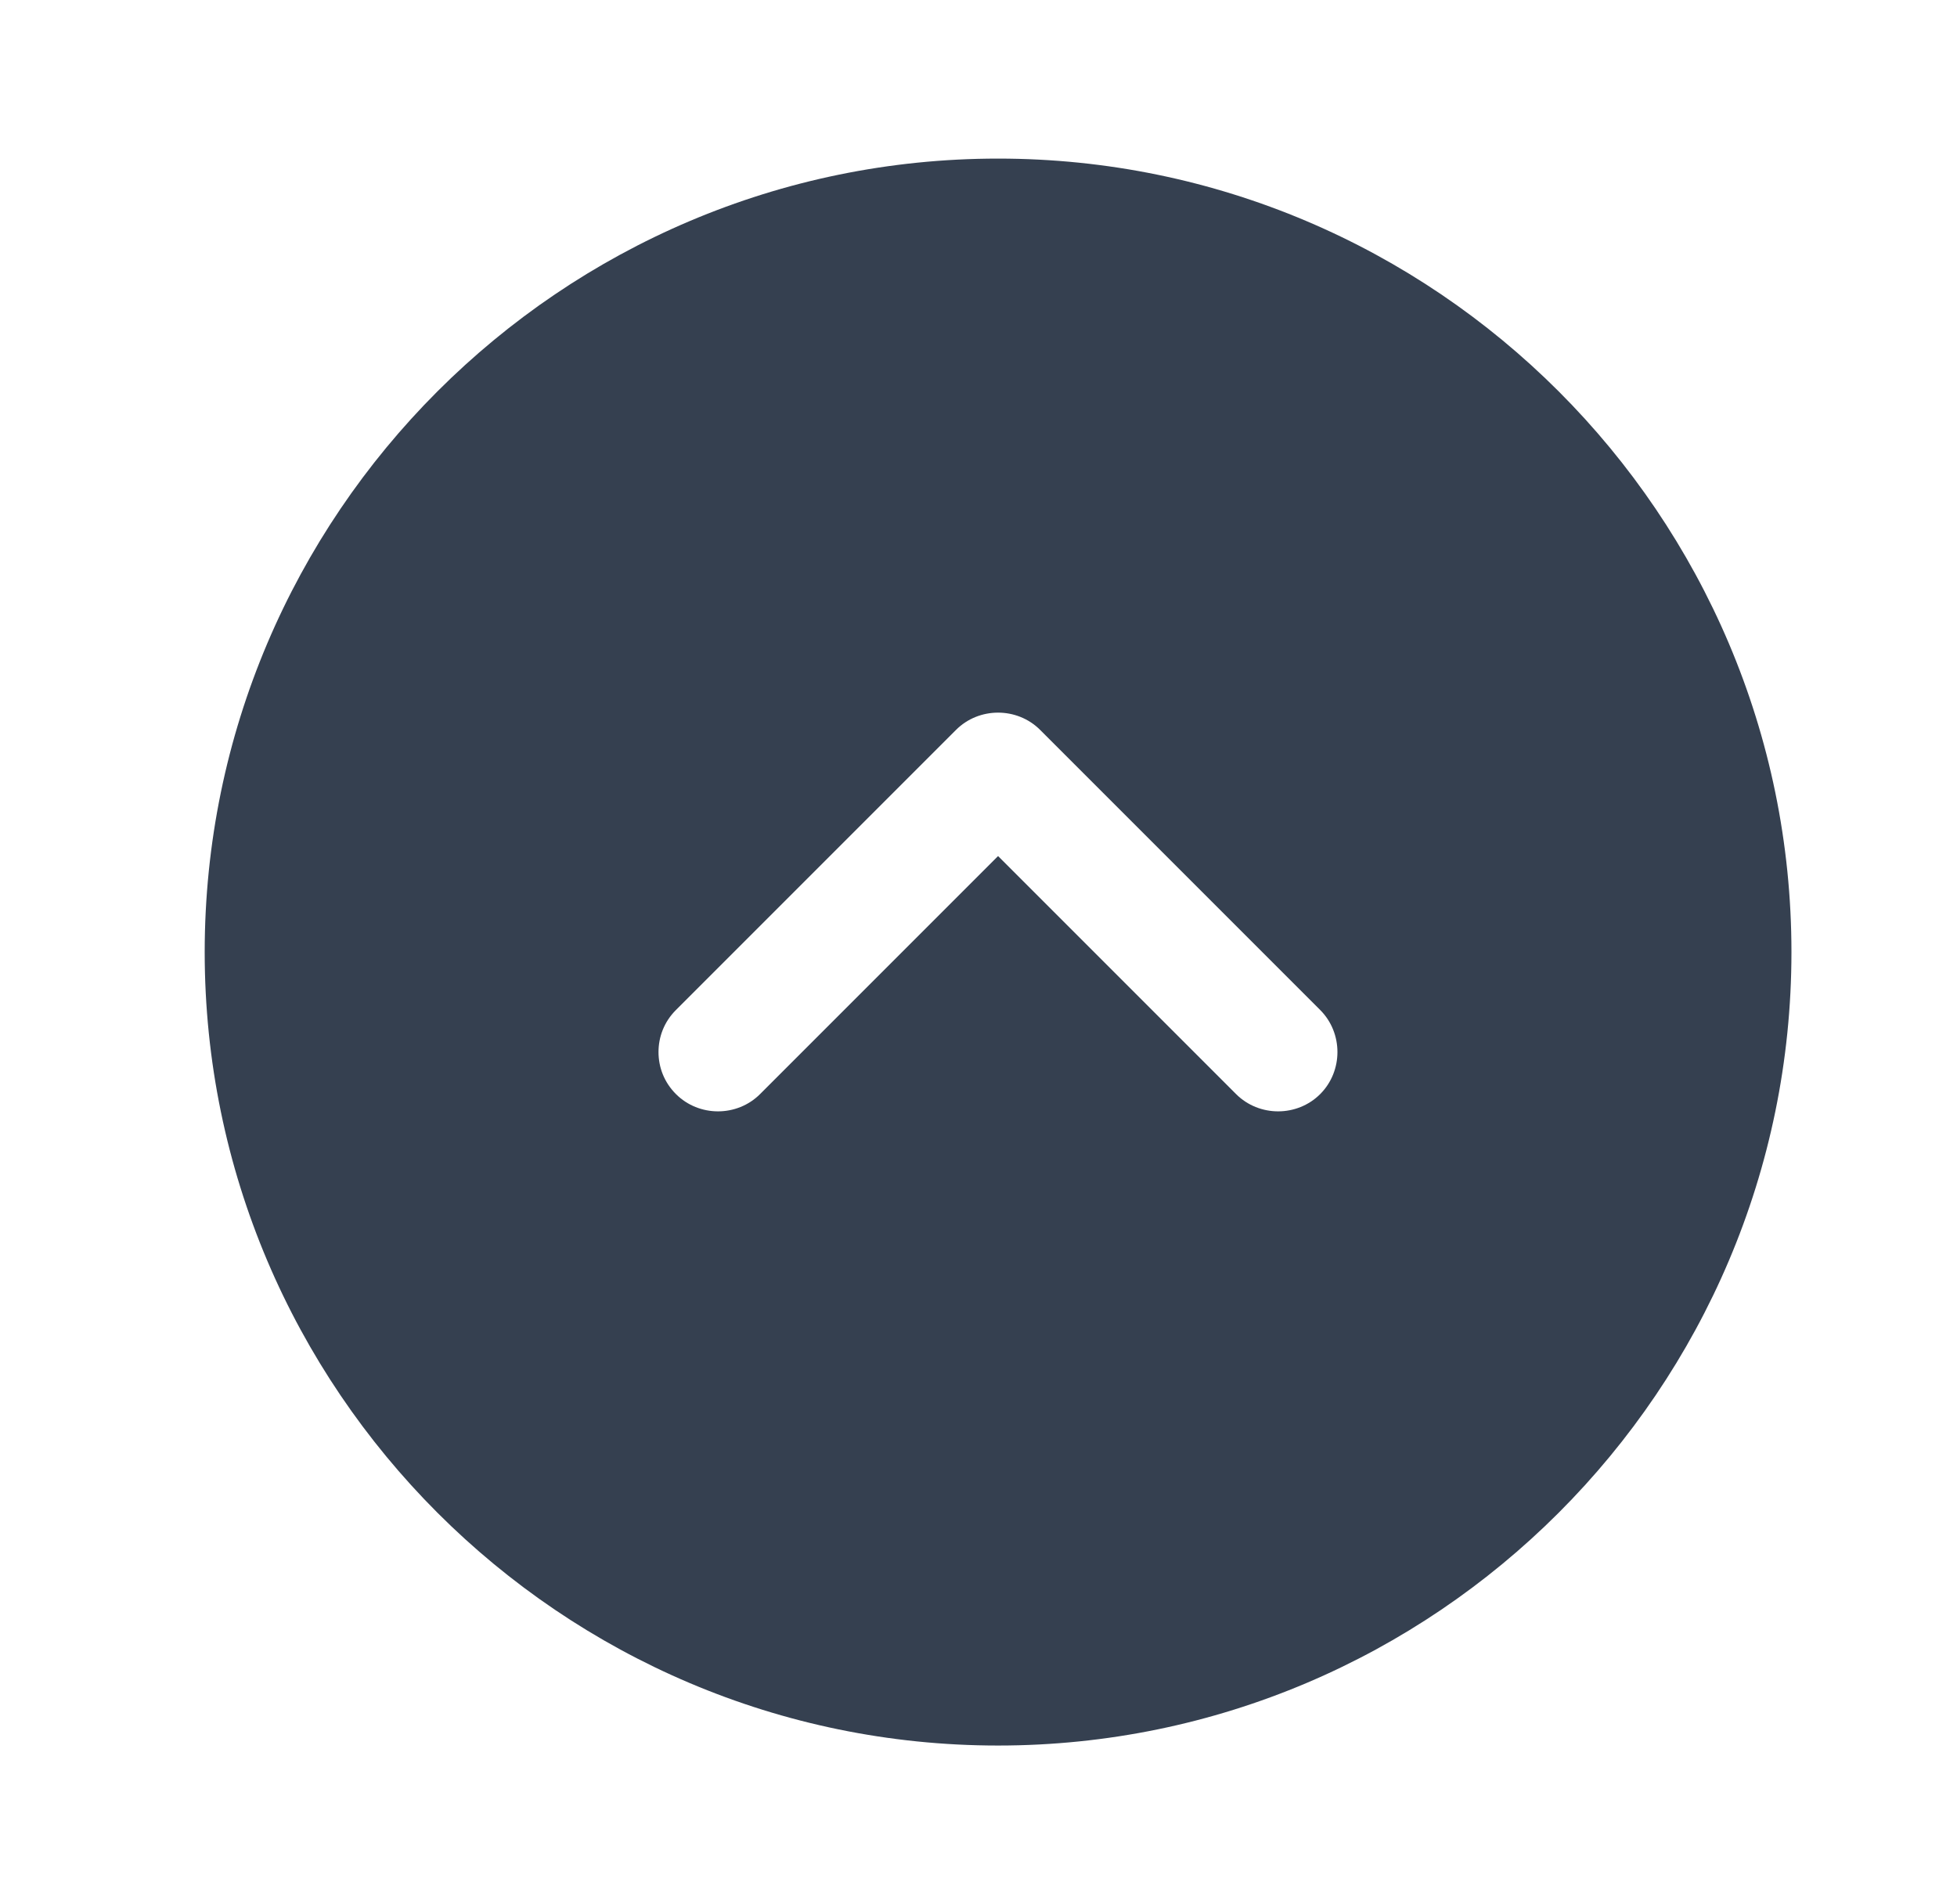
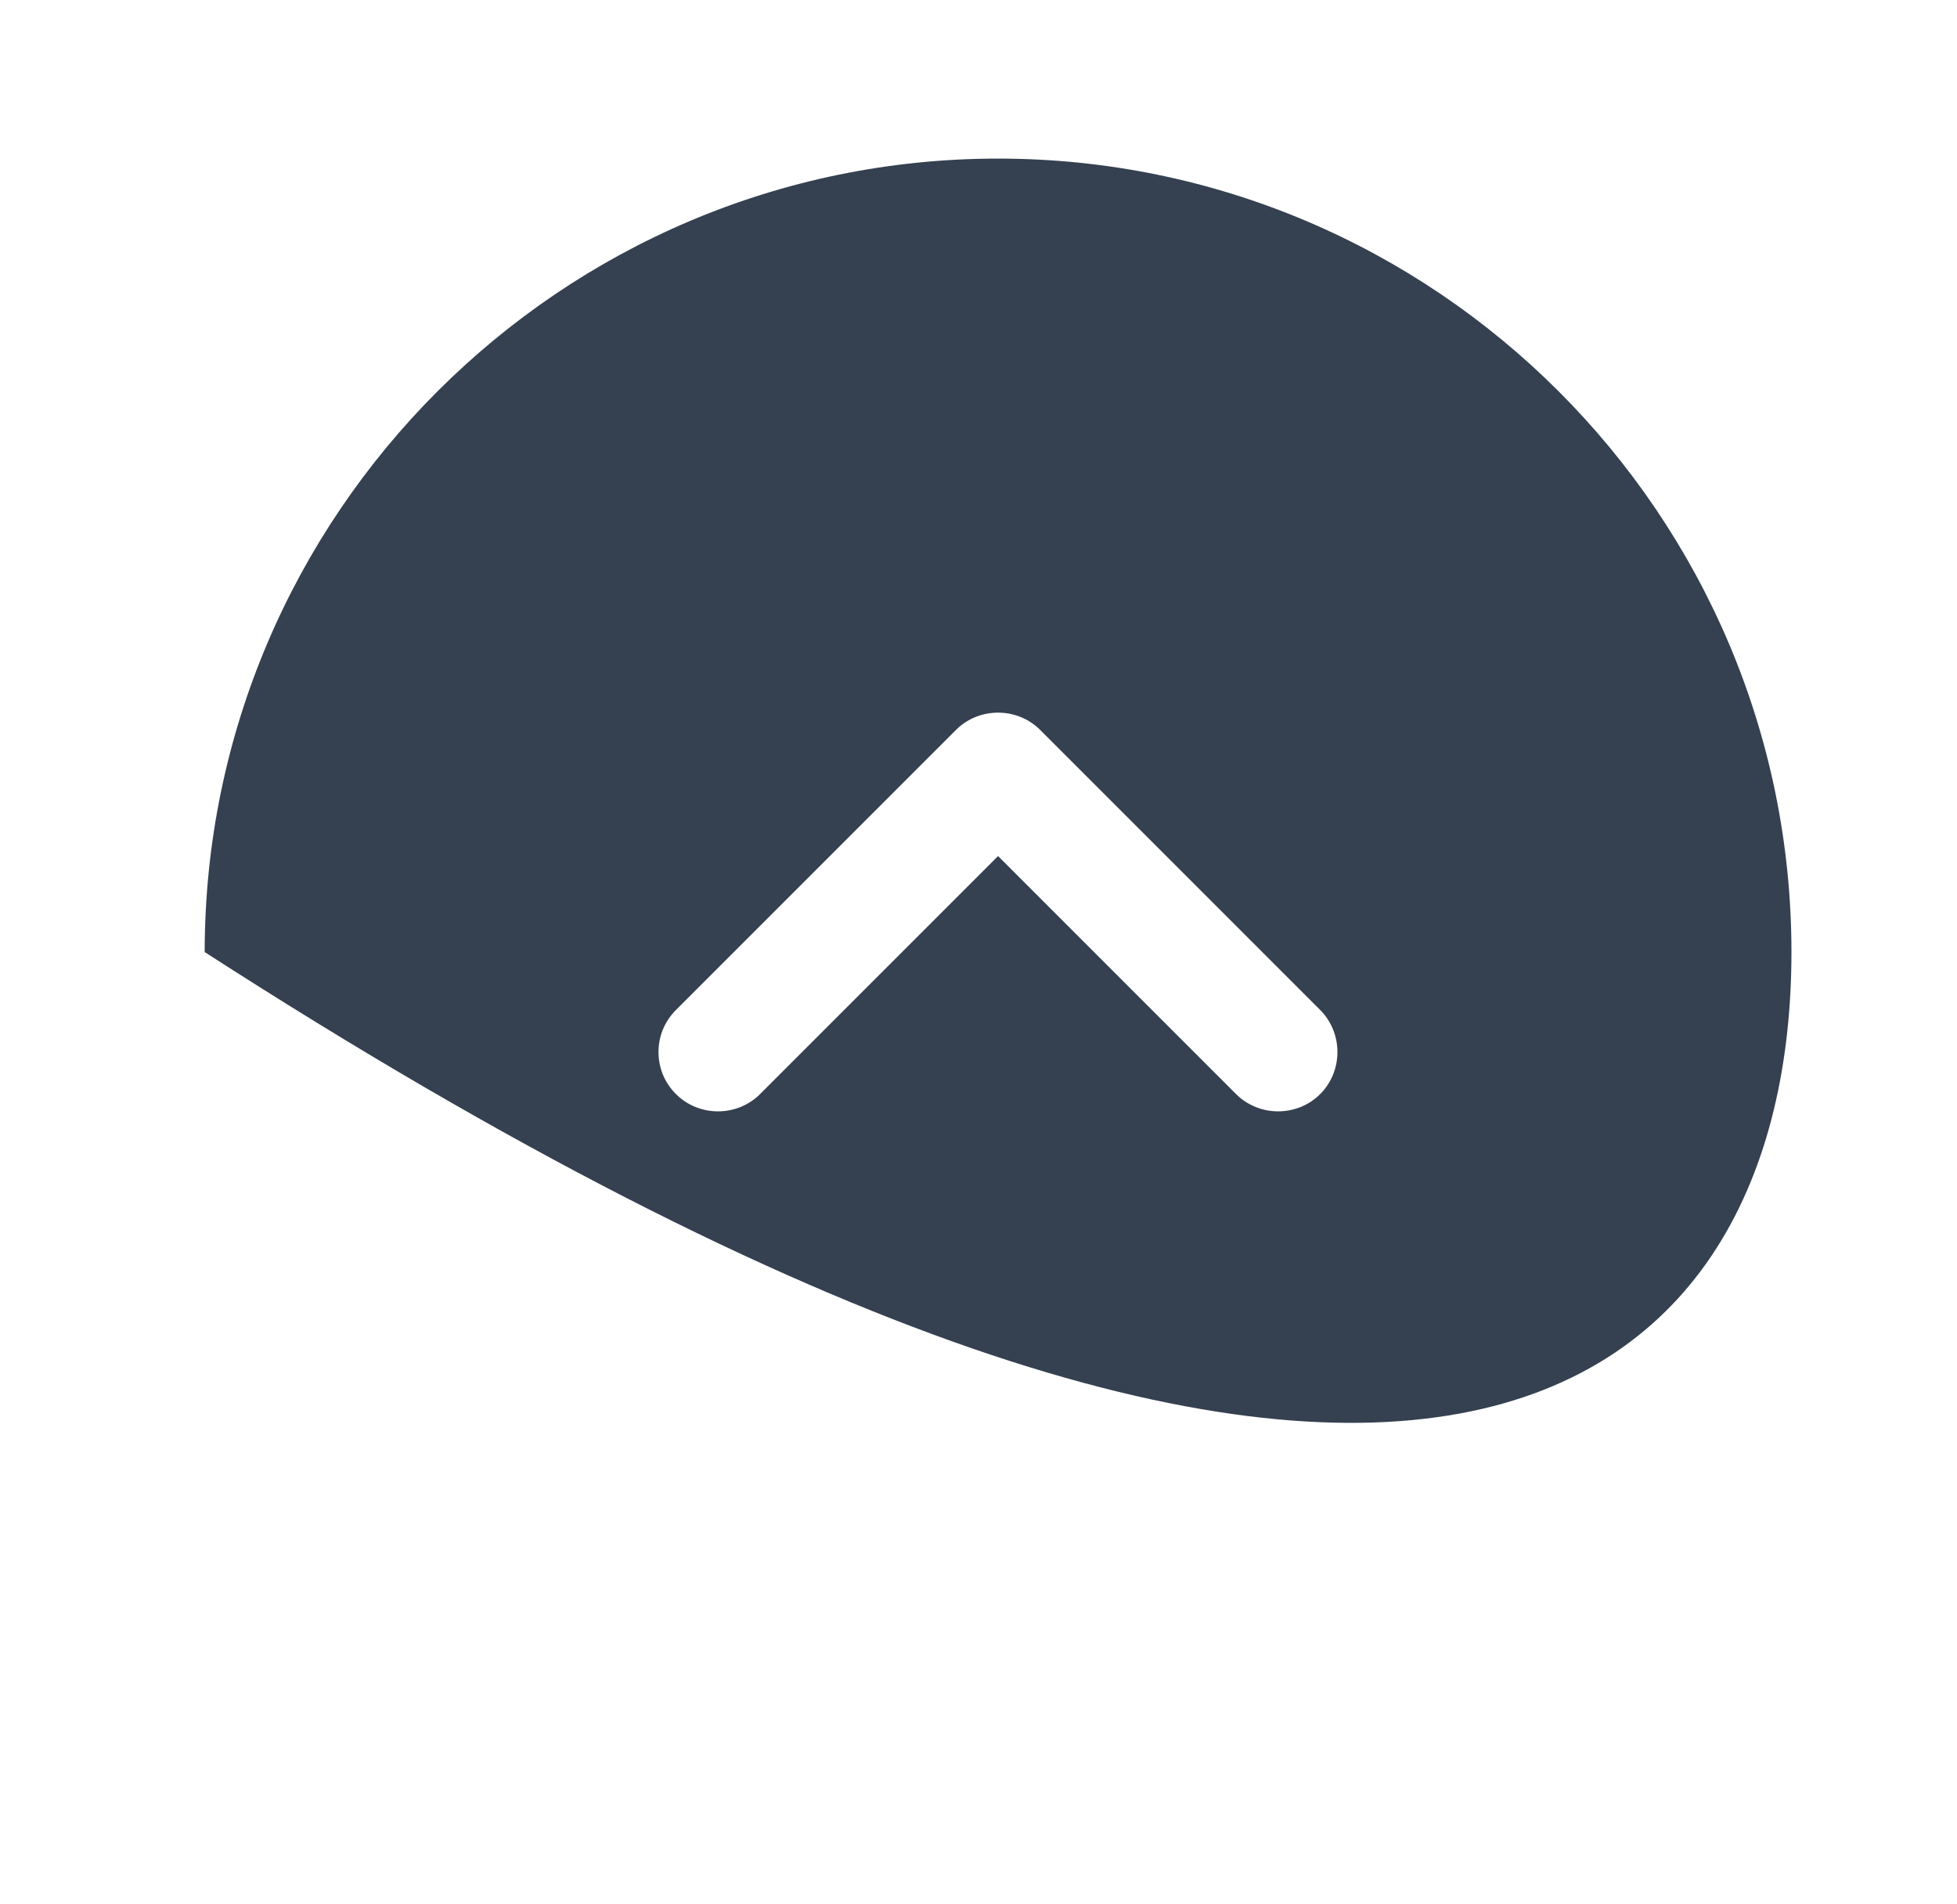
<svg xmlns="http://www.w3.org/2000/svg" width="37" height="36" viewBox="0 0 37 36" fill="none">
-   <path d="M33.87 17.998C33.87 9.733 27.135 2.998 18.87 2.998C10.605 2.998 3.87 9.733 3.87 17.998C3.87 26.263 10.605 32.998 18.87 32.998C27.135 32.998 33.87 26.263 33.87 17.998ZM14.37 20.683C13.935 21.118 13.215 21.118 12.78 20.683C12.555 20.458 12.45 20.173 12.45 19.888C12.45 19.603 12.555 19.318 12.78 19.093L18.075 13.798C18.51 13.363 19.23 13.363 19.665 13.798L24.96 19.093C25.395 19.528 25.395 20.248 24.96 20.683C24.525 21.118 23.805 21.118 23.37 20.683L18.87 16.183L14.37 20.683Z" fill="#354050" />
+   <path d="M33.87 17.998C33.87 9.733 27.135 2.998 18.87 2.998C10.605 2.998 3.87 9.733 3.87 17.998C27.135 32.998 33.87 26.263 33.87 17.998ZM14.37 20.683C13.935 21.118 13.215 21.118 12.78 20.683C12.555 20.458 12.45 20.173 12.45 19.888C12.45 19.603 12.555 19.318 12.78 19.093L18.075 13.798C18.51 13.363 19.23 13.363 19.665 13.798L24.96 19.093C25.395 19.528 25.395 20.248 24.96 20.683C24.525 21.118 23.805 21.118 23.37 20.683L18.87 16.183L14.37 20.683Z" fill="#354050" />
</svg>